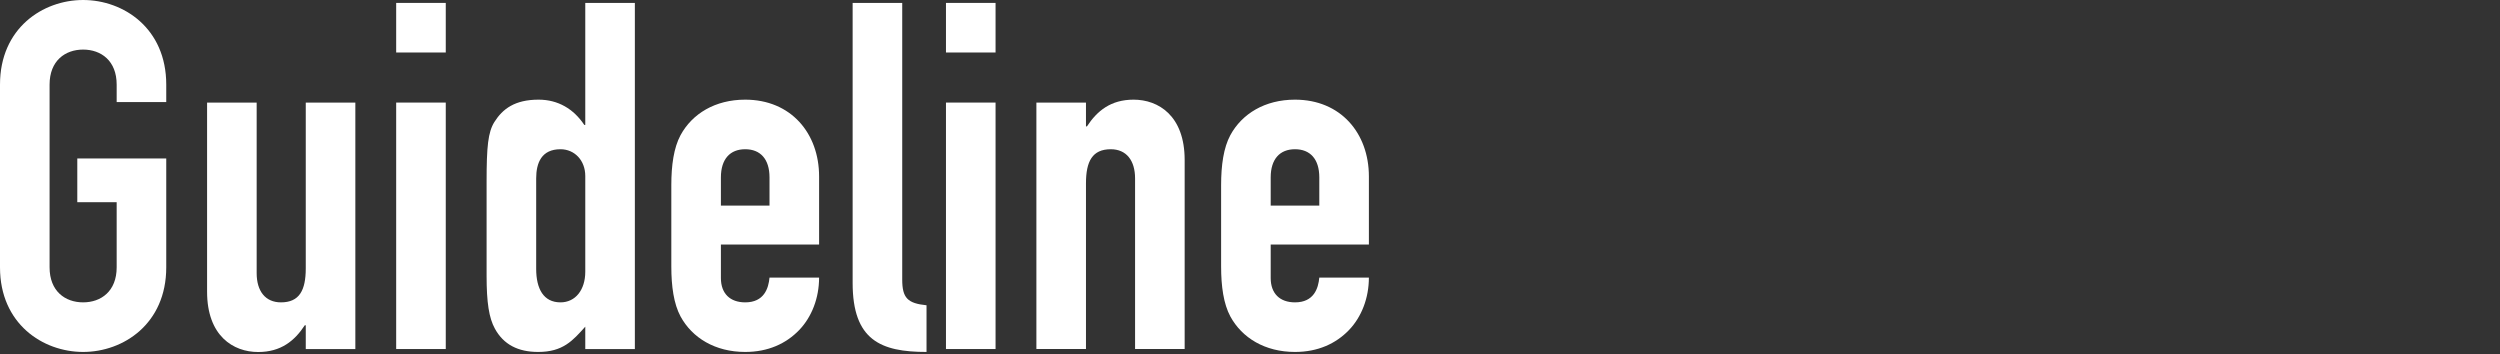
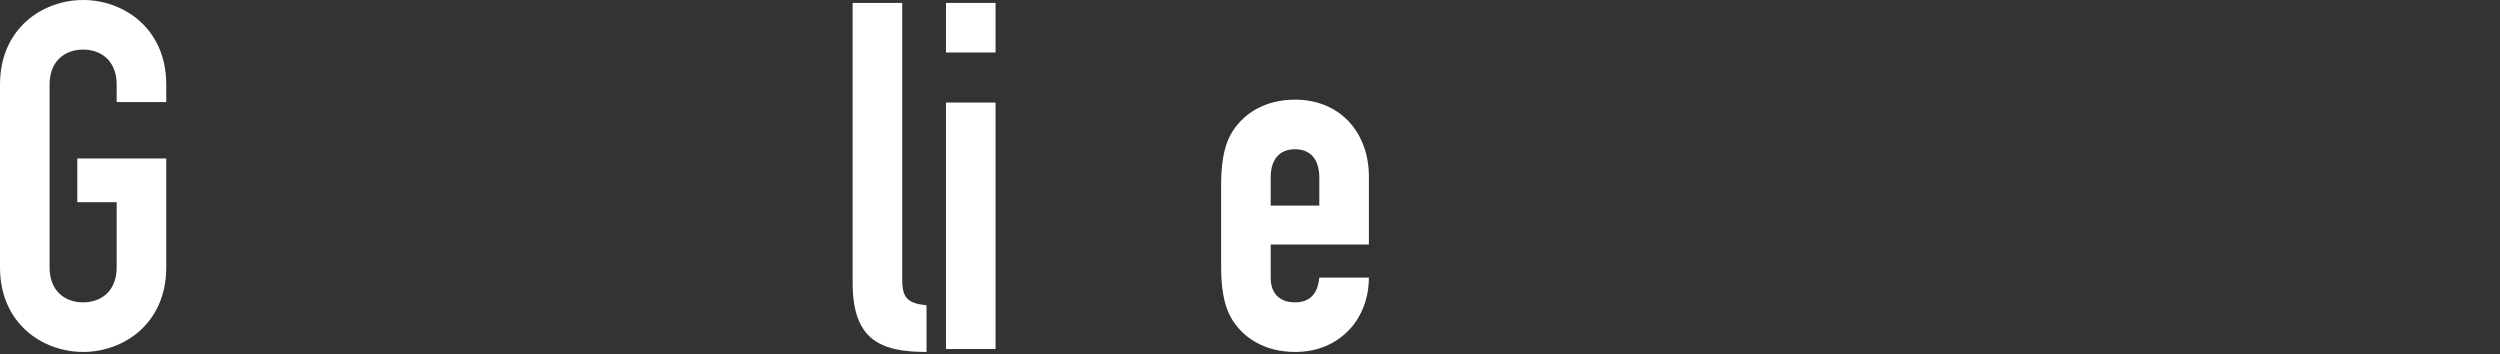
<svg xmlns="http://www.w3.org/2000/svg" id="_レイヤー_2" viewBox="0 0 360 51">
  <rect x="0" y="0" width="360" height="51" fill="#333333" stroke="none" />
  <defs>
    <style>.cls-1{fill:none;}.cls-2{fill:#fff;}</style>
  </defs>
  <g id="_文字">
    <path class="cls-2" d="m0,12.18C0,4.06,6.16,0,11.97,0s11.97,4.06,11.97,12.18v2.52h-7.14v-2.52c0-3.43-2.24-5.04-4.83-5.04s-4.83,1.61-4.83,5.04v26.32c0,3.43,2.24,5.04,4.83,5.04s4.83-1.61,4.83-5.04v-9.38h-5.67v-6.3h12.81v15.68c0,8.12-6.16,12.18-11.97,12.18S0,46.62,0,38.5V12.18Z" />
-     <path class="cls-2" d="m51.17,50.27h-7.14v-3.43h-.14c-1.47,2.24-3.43,3.85-6.72,3.85-3.57,0-7.35-2.31-7.35-8.68V14.77h7.14v24.57c0,2.59,1.26,4.2,3.5,4.2,2.66,0,3.57-1.75,3.57-4.9V14.77h7.14v35.49Z" />
-     <path class="cls-2" d="m57.05.42h7.14v7.14h-7.14V.42Zm0,14.35h7.14v35.49h-7.14V14.77Z" />
-     <path class="cls-2" d="m84.28,47.04c-1.82,2.03-3.22,3.64-6.79,3.64-2.87,0-4.97-1.05-6.23-3.36-.84-1.54-1.19-3.71-1.19-7.63v-13.51c0-5.11.21-7.14,1.12-8.61,1.19-1.89,2.94-3.22,6.37-3.22,2.8,0,5.04,1.33,6.58,3.64h.14V.42h7.14v49.85h-7.14v-3.22Zm-7.07-8.33c0,2.87,1.05,4.83,3.5,4.83,2.17,0,3.57-1.82,3.57-4.41v-13.79c0-2.24-1.54-3.85-3.57-3.85-2.73,0-3.5,1.96-3.5,4.2v13.02Z" />
-     <path class="cls-2" d="m103.81,35.21v4.83c0,2.24,1.33,3.5,3.5,3.5,2.73,0,3.36-2.03,3.5-3.57h7.14c0,2.94-1.05,5.67-2.87,7.56-1.89,1.96-4.48,3.15-7.77,3.15-4.34,0-7.63-2.03-9.31-5.11-.98-1.82-1.33-4.34-1.33-7.21v-11.69c0-2.87.35-5.39,1.33-7.21,1.68-3.08,4.97-5.11,9.31-5.11,6.58,0,10.64,4.83,10.64,11.06v9.8h-14.14Zm0-5.6h7v-4.06c0-2.66-1.33-4.06-3.5-4.06s-3.5,1.4-3.5,4.06v4.06Z" />
    <path class="cls-2" d="m122.78.42h7.14v39.83c0,2.66.77,3.43,3.5,3.71v6.72c-6.58,0-10.64-1.68-10.64-9.94V.42Z" />
    <path class="cls-2" d="m136.22.42h7.14v7.14h-7.14V.42Zm0,14.35h7.14v35.49h-7.14V14.77Z" />
-     <path class="cls-2" d="m149.24,14.77h7.14v3.43h.14c1.47-2.24,3.43-3.85,6.72-3.85,3.57,0,7.35,2.31,7.35,8.68v27.23h-7.14v-24.57c0-2.59-1.26-4.2-3.5-4.2-2.66,0-3.57,1.75-3.57,4.9v23.87h-7.14V14.77Z" />
    <path class="cls-2" d="m182.98,35.21v4.83c0,2.24,1.33,3.5,3.5,3.5,2.73,0,3.36-2.03,3.5-3.57h7.14c0,2.94-1.05,5.67-2.87,7.56-1.89,1.96-4.48,3.15-7.77,3.15-4.34,0-7.63-2.03-9.31-5.11-.98-1.82-1.33-4.34-1.33-7.21v-11.69c0-2.87.35-5.39,1.33-7.21,1.68-3.08,4.97-5.11,9.31-5.11,6.58,0,10.64,4.83,10.64,11.06v9.8h-14.14Zm0-5.6h7v-4.06c0-2.66-1.33-4.06-3.5-4.06s-3.5,1.4-3.5,4.06v4.06Z" />
    <rect id="_スライス_" class="cls-1" width="360" height="51" />
  </g>
</svg>